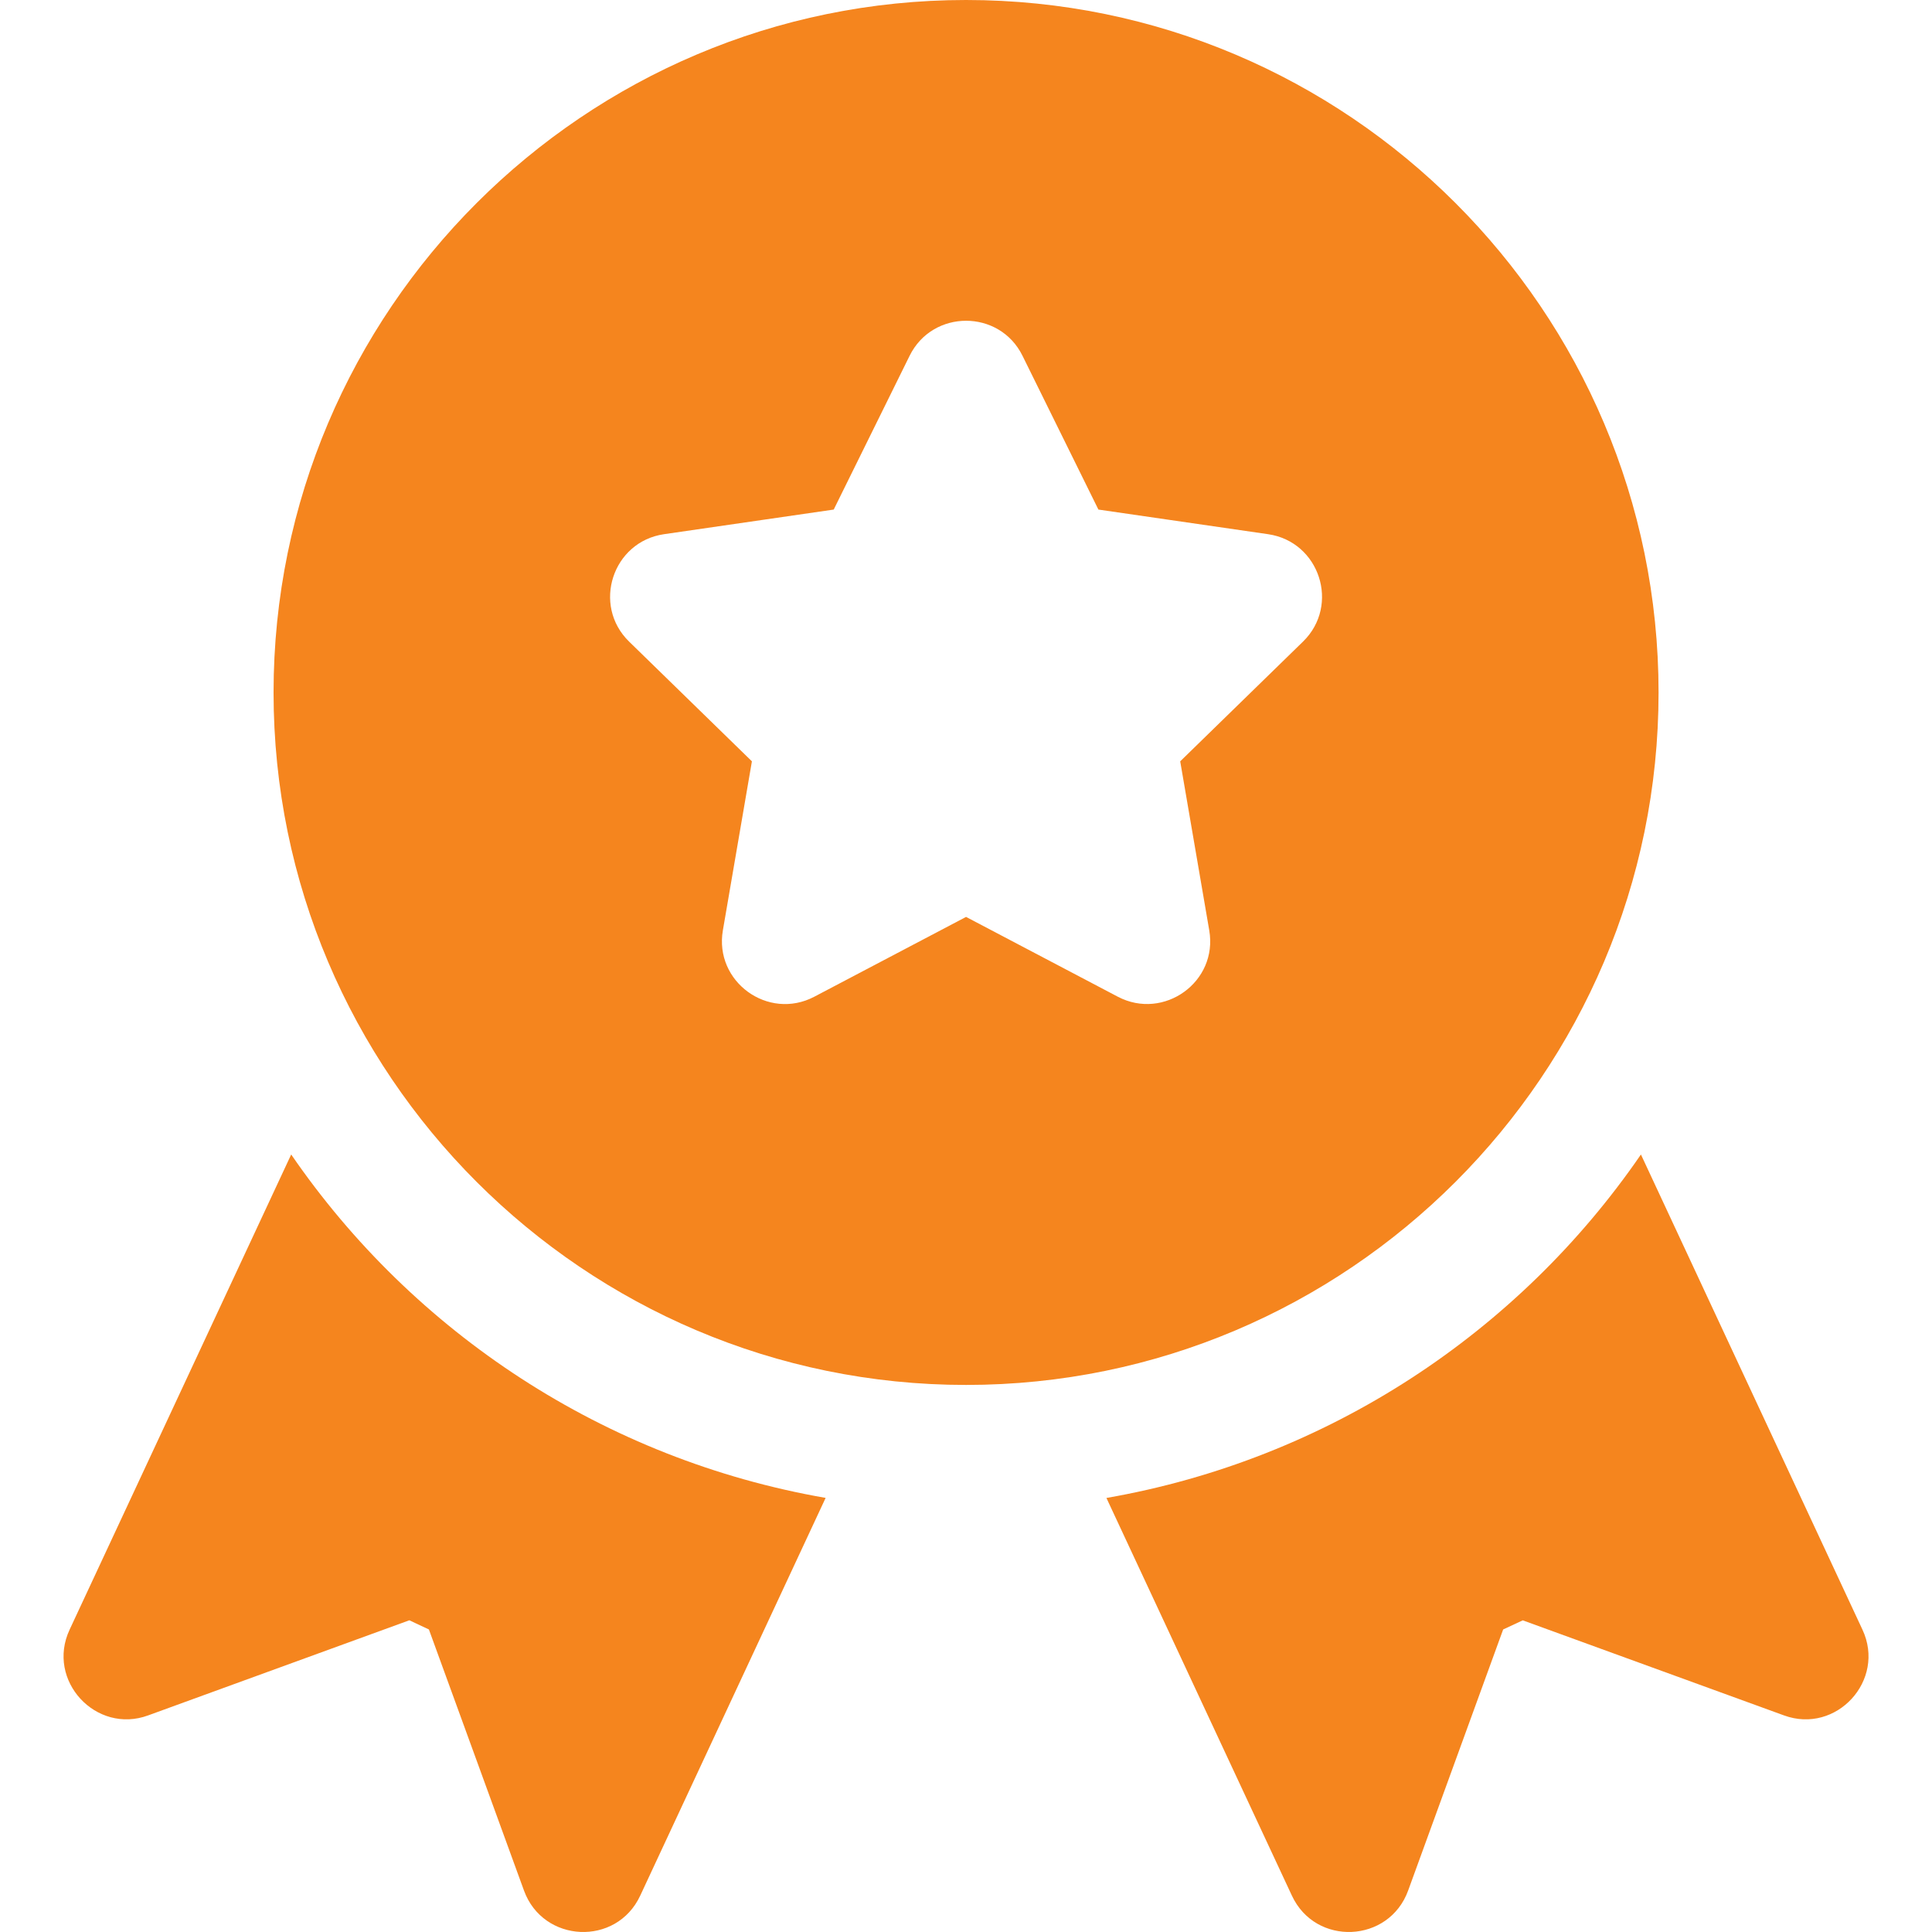
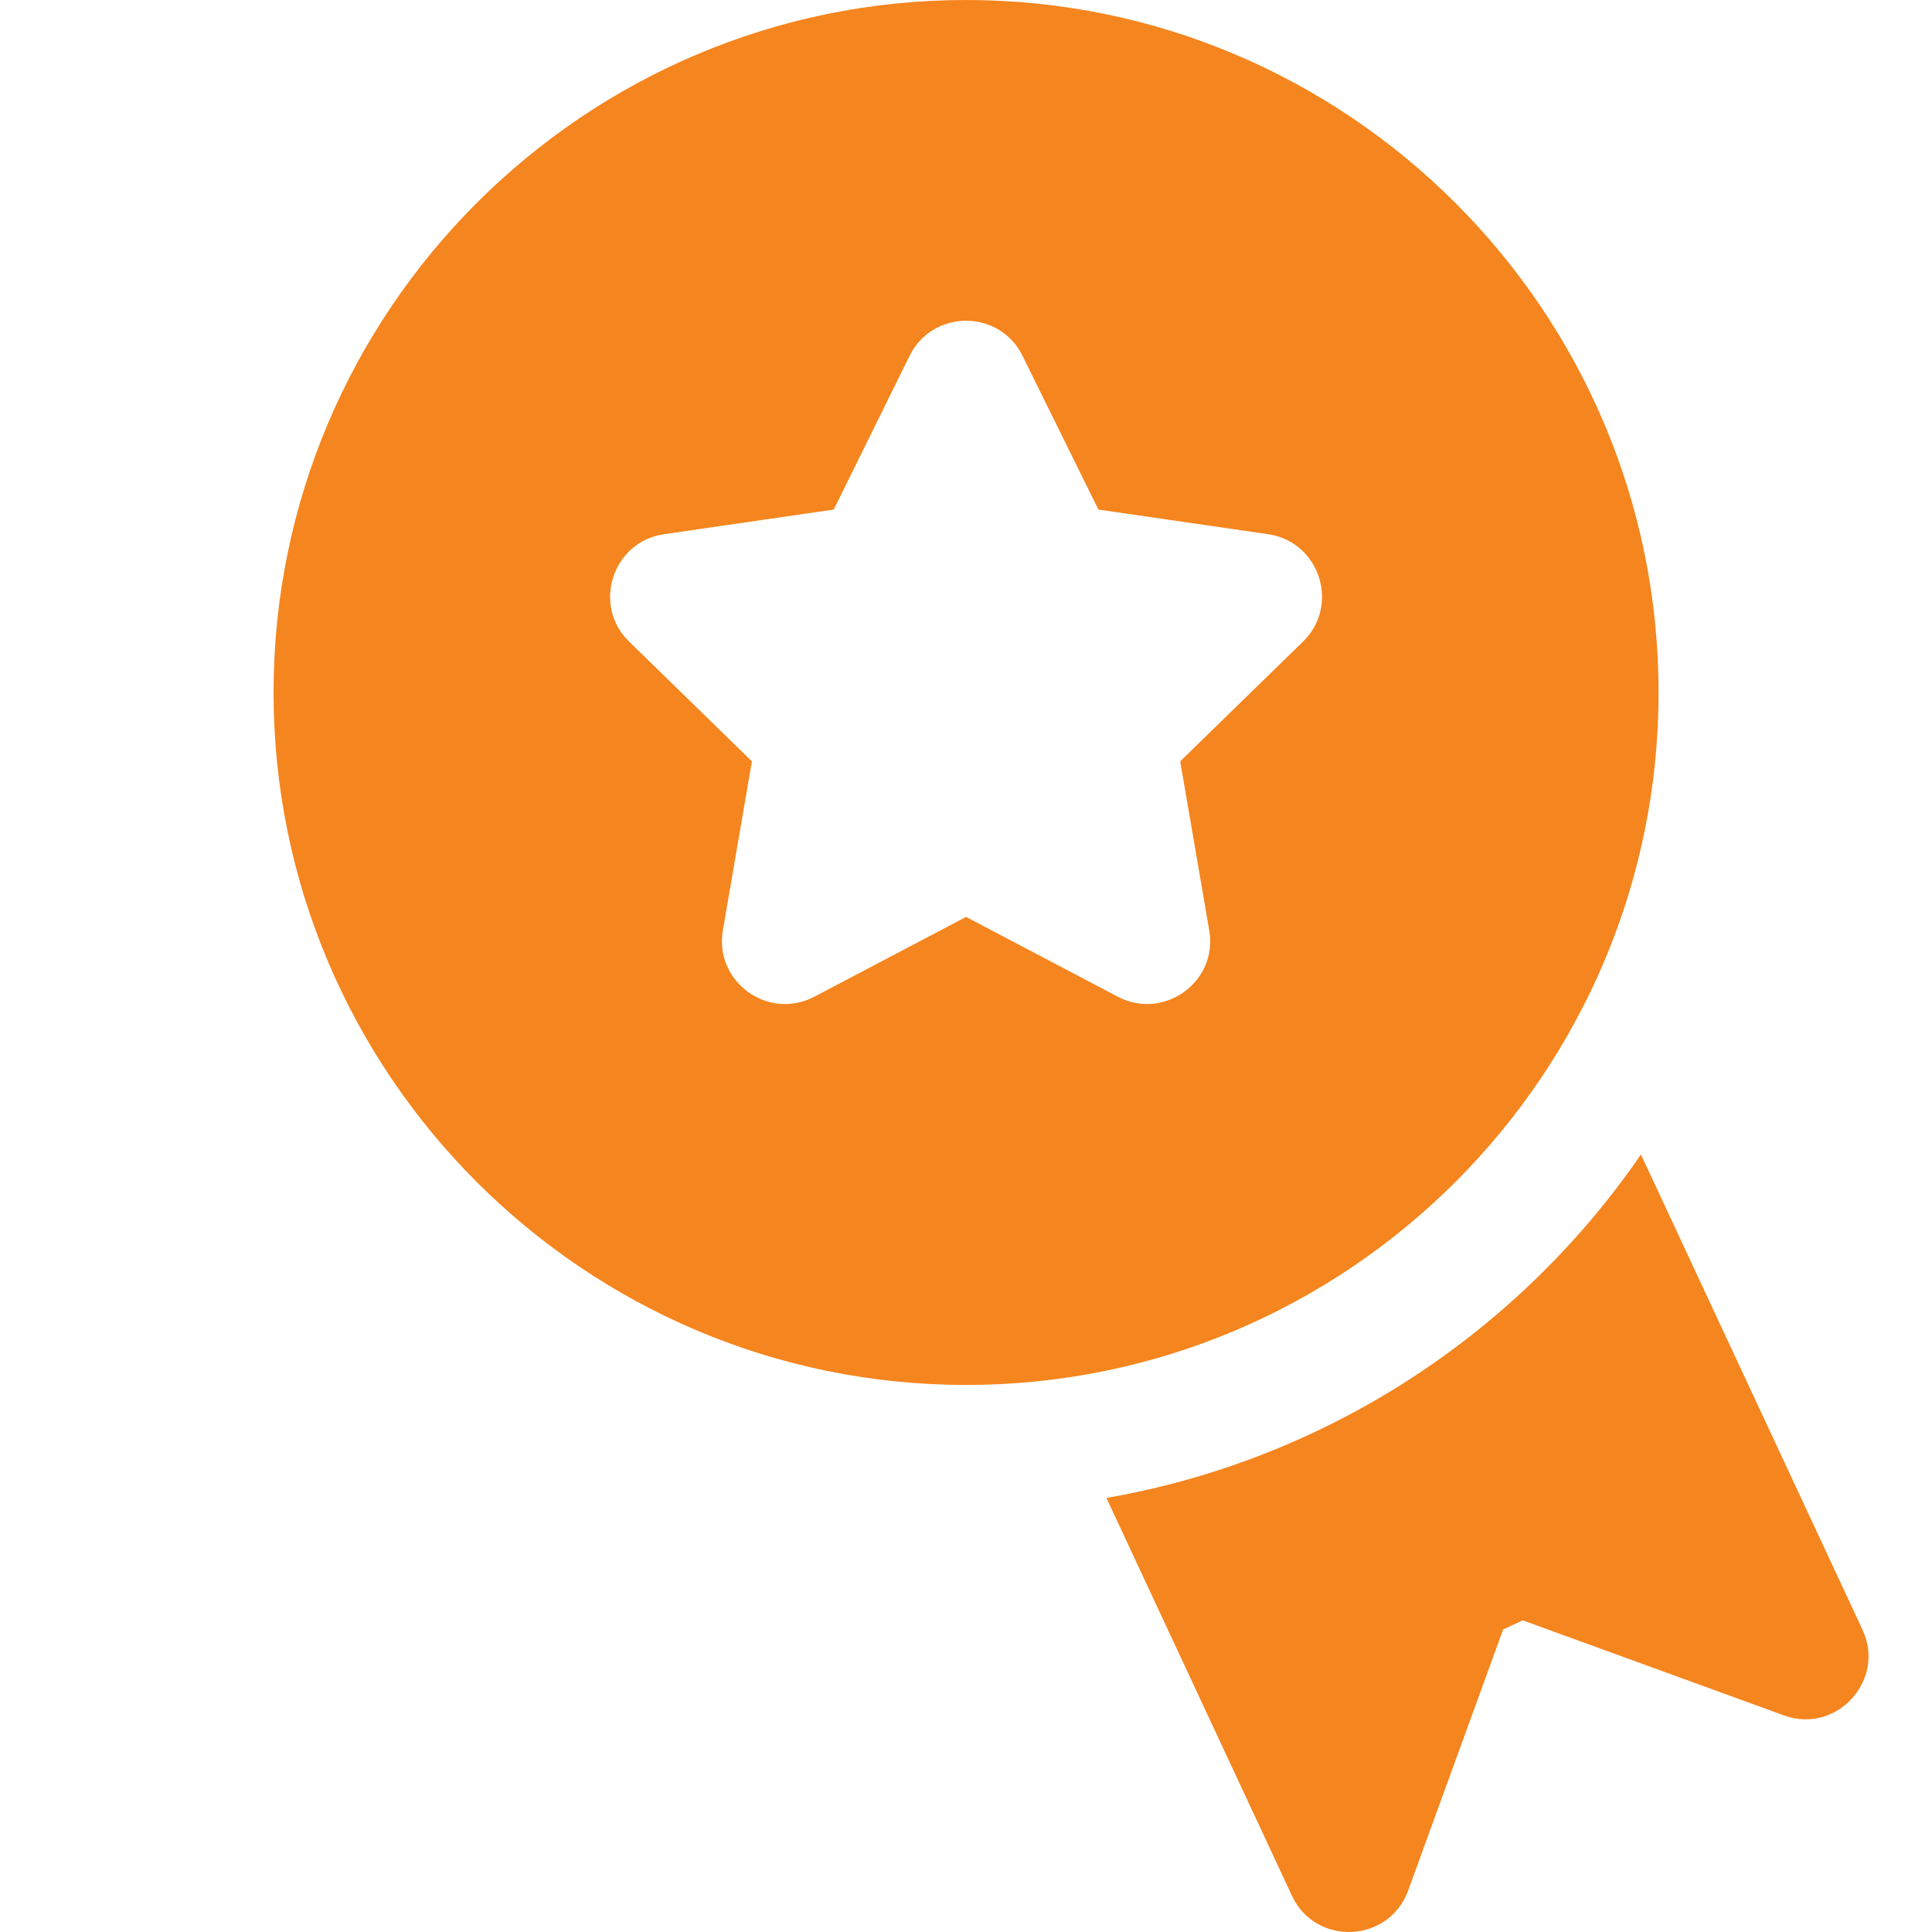
<svg xmlns="http://www.w3.org/2000/svg" width="32" height="32" viewBox="0 0 32 32" fill="none">
  <path d="M30.848 26.992L27.179 19.122C25.152 22.073 21.988 24.173 18.326 24.811L21.398 31.398C21.791 32.241 23.006 32.185 23.323 31.314L24.897 26.989L25.222 26.838L29.547 28.412C30.415 28.731 31.241 27.831 30.848 26.992Z" fill="#F5851E" />
  <path d="M16.001 0C9.677 0 4.531 5.145 4.531 11.47C4.531 17.794 9.677 22.939 16.001 22.939C22.325 22.939 27.471 17.794 27.471 11.47C27.471 5.145 22.325 0 16.001 0ZM21.582 10.627L19.548 12.61L20.029 15.41C20.176 16.265 19.275 16.907 18.515 16.509L16.001 15.187L13.487 16.509C12.723 16.91 11.827 16.26 11.973 15.41L12.454 12.61L10.42 10.627C9.802 10.024 10.145 8.972 10.998 8.848L13.809 8.44L15.066 5.893C15.447 5.12 16.555 5.119 16.936 5.893L18.193 8.44L21.004 8.848C21.857 8.972 22.2 10.024 21.582 10.627Z" fill="#F5851E" />
-   <path d="M4.823 19.122L1.153 26.992C0.759 27.835 1.592 28.73 2.455 28.412L6.78 26.837L7.104 26.989L8.679 31.314C8.995 32.183 10.21 32.243 10.604 31.398L13.675 24.81C10.013 24.173 6.849 22.073 4.823 19.122Z" fill="#F5851E" />
</svg>